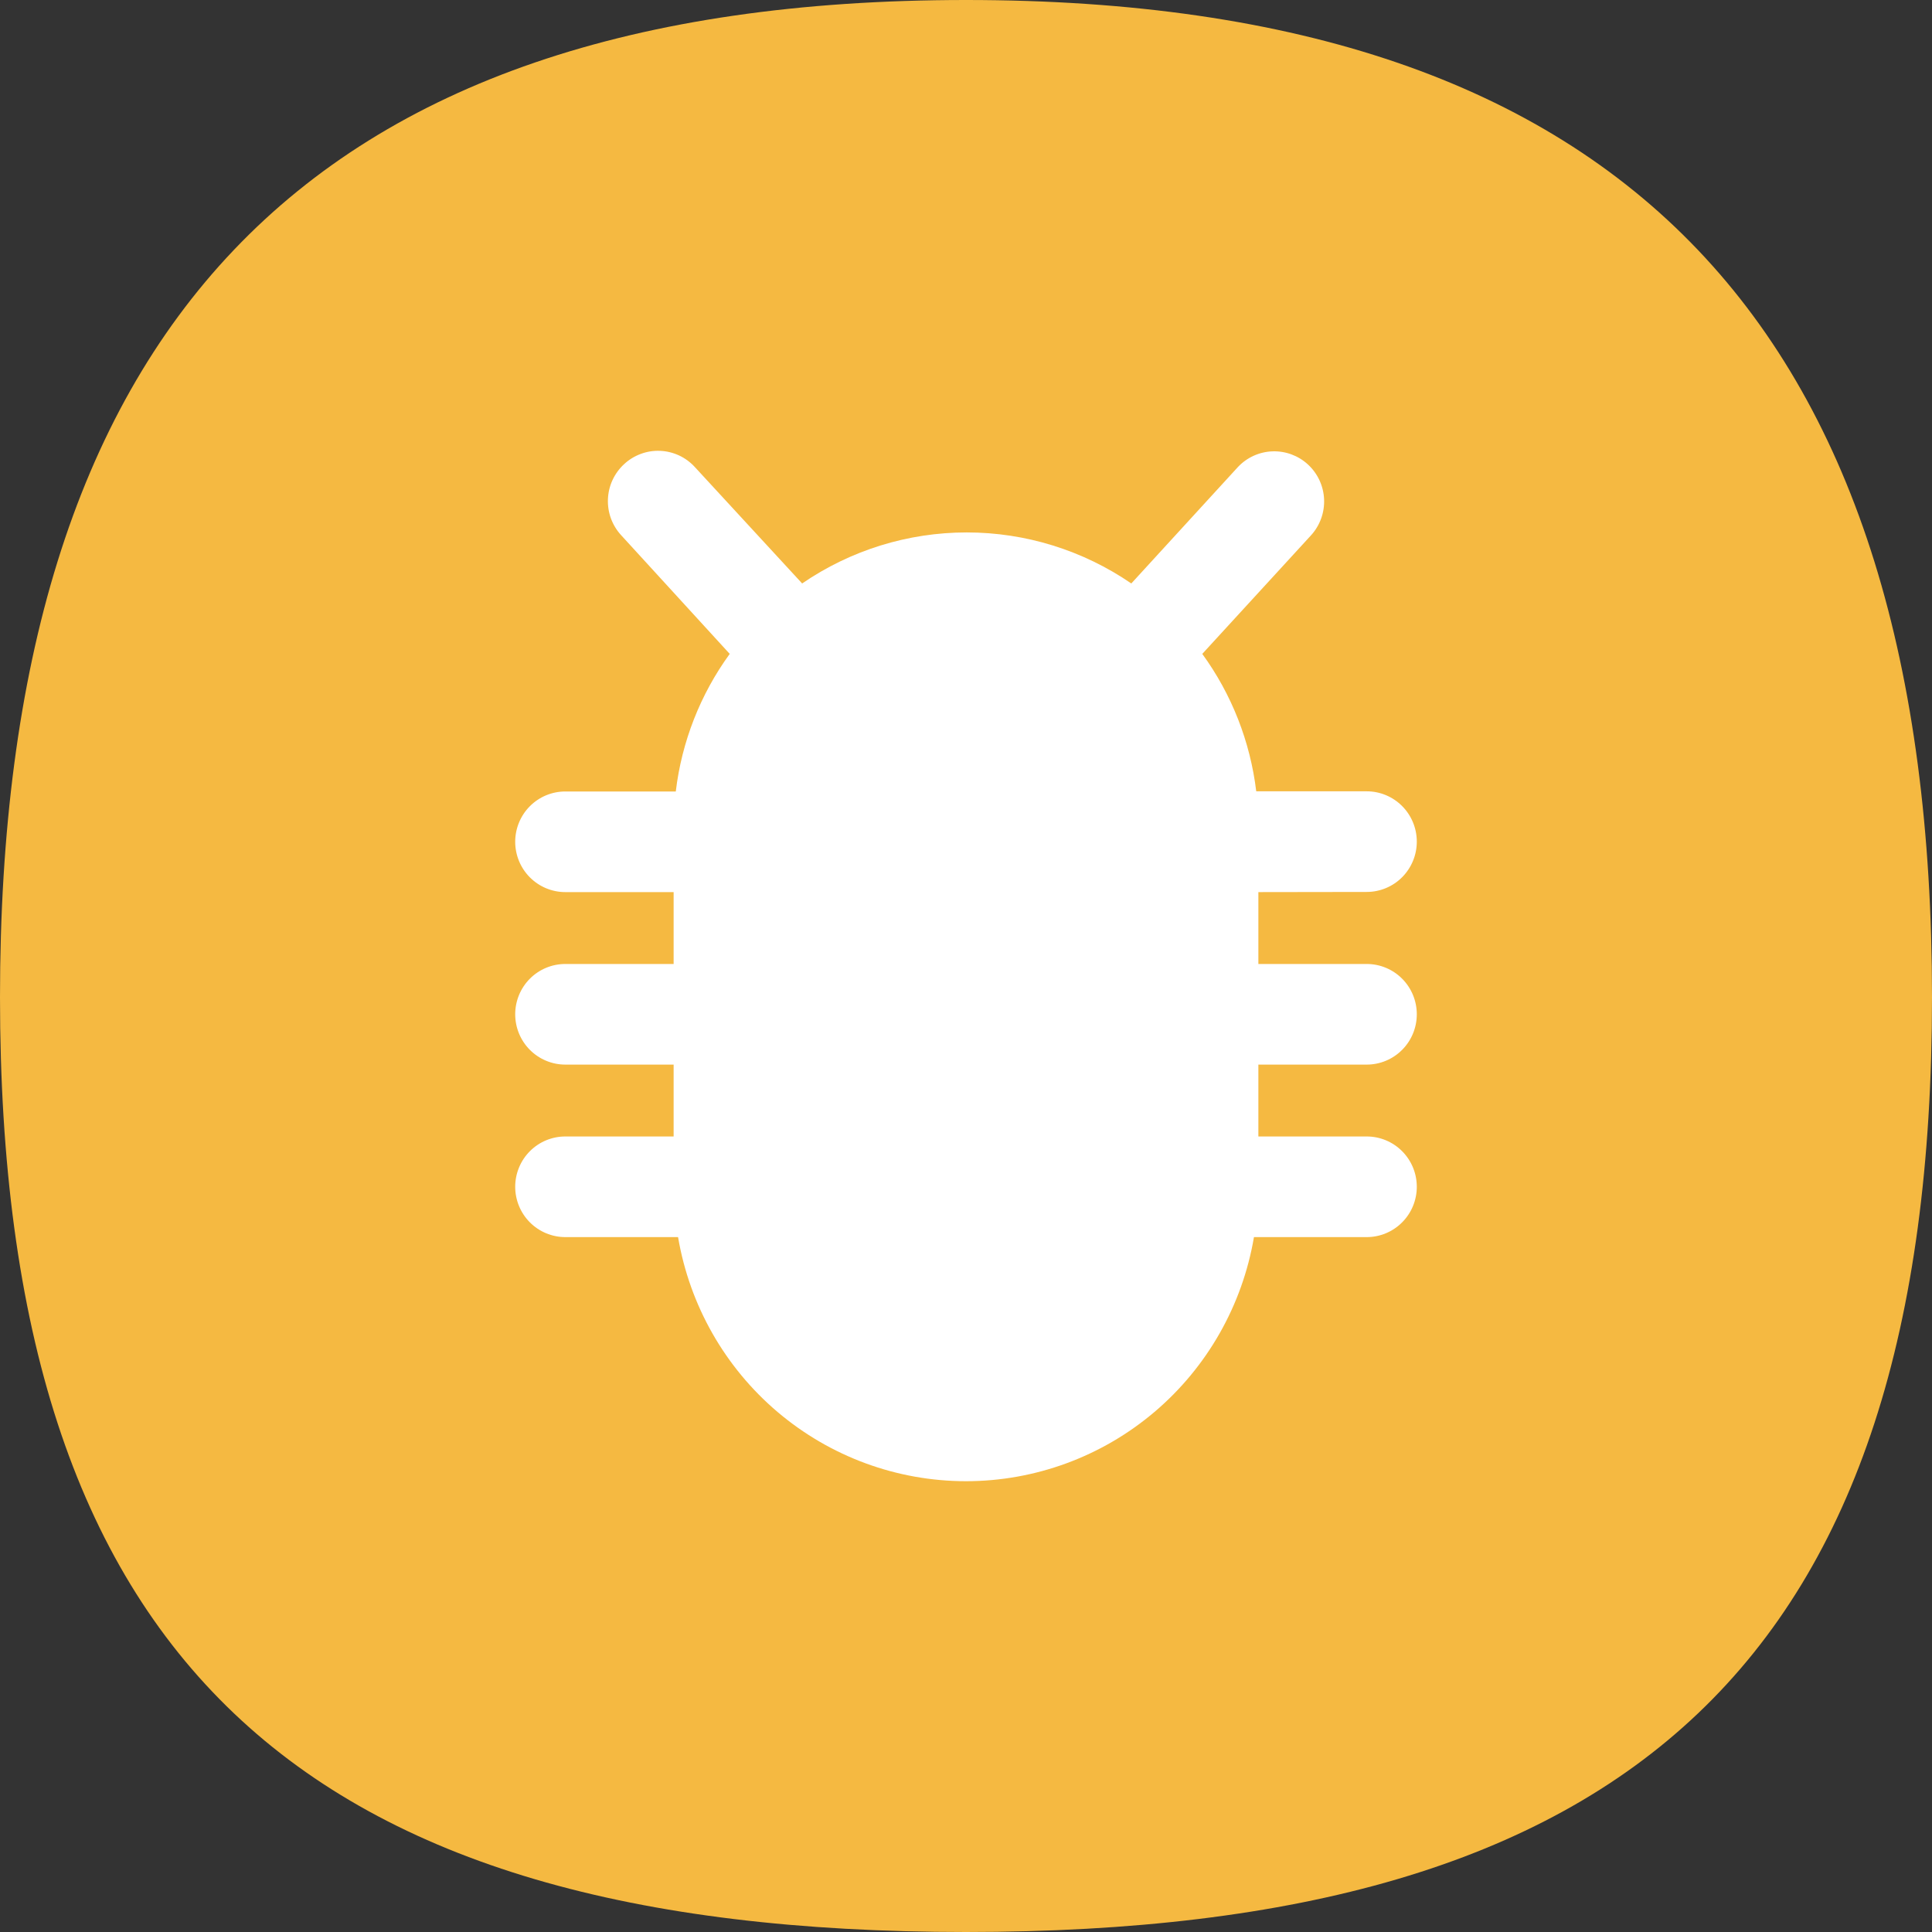
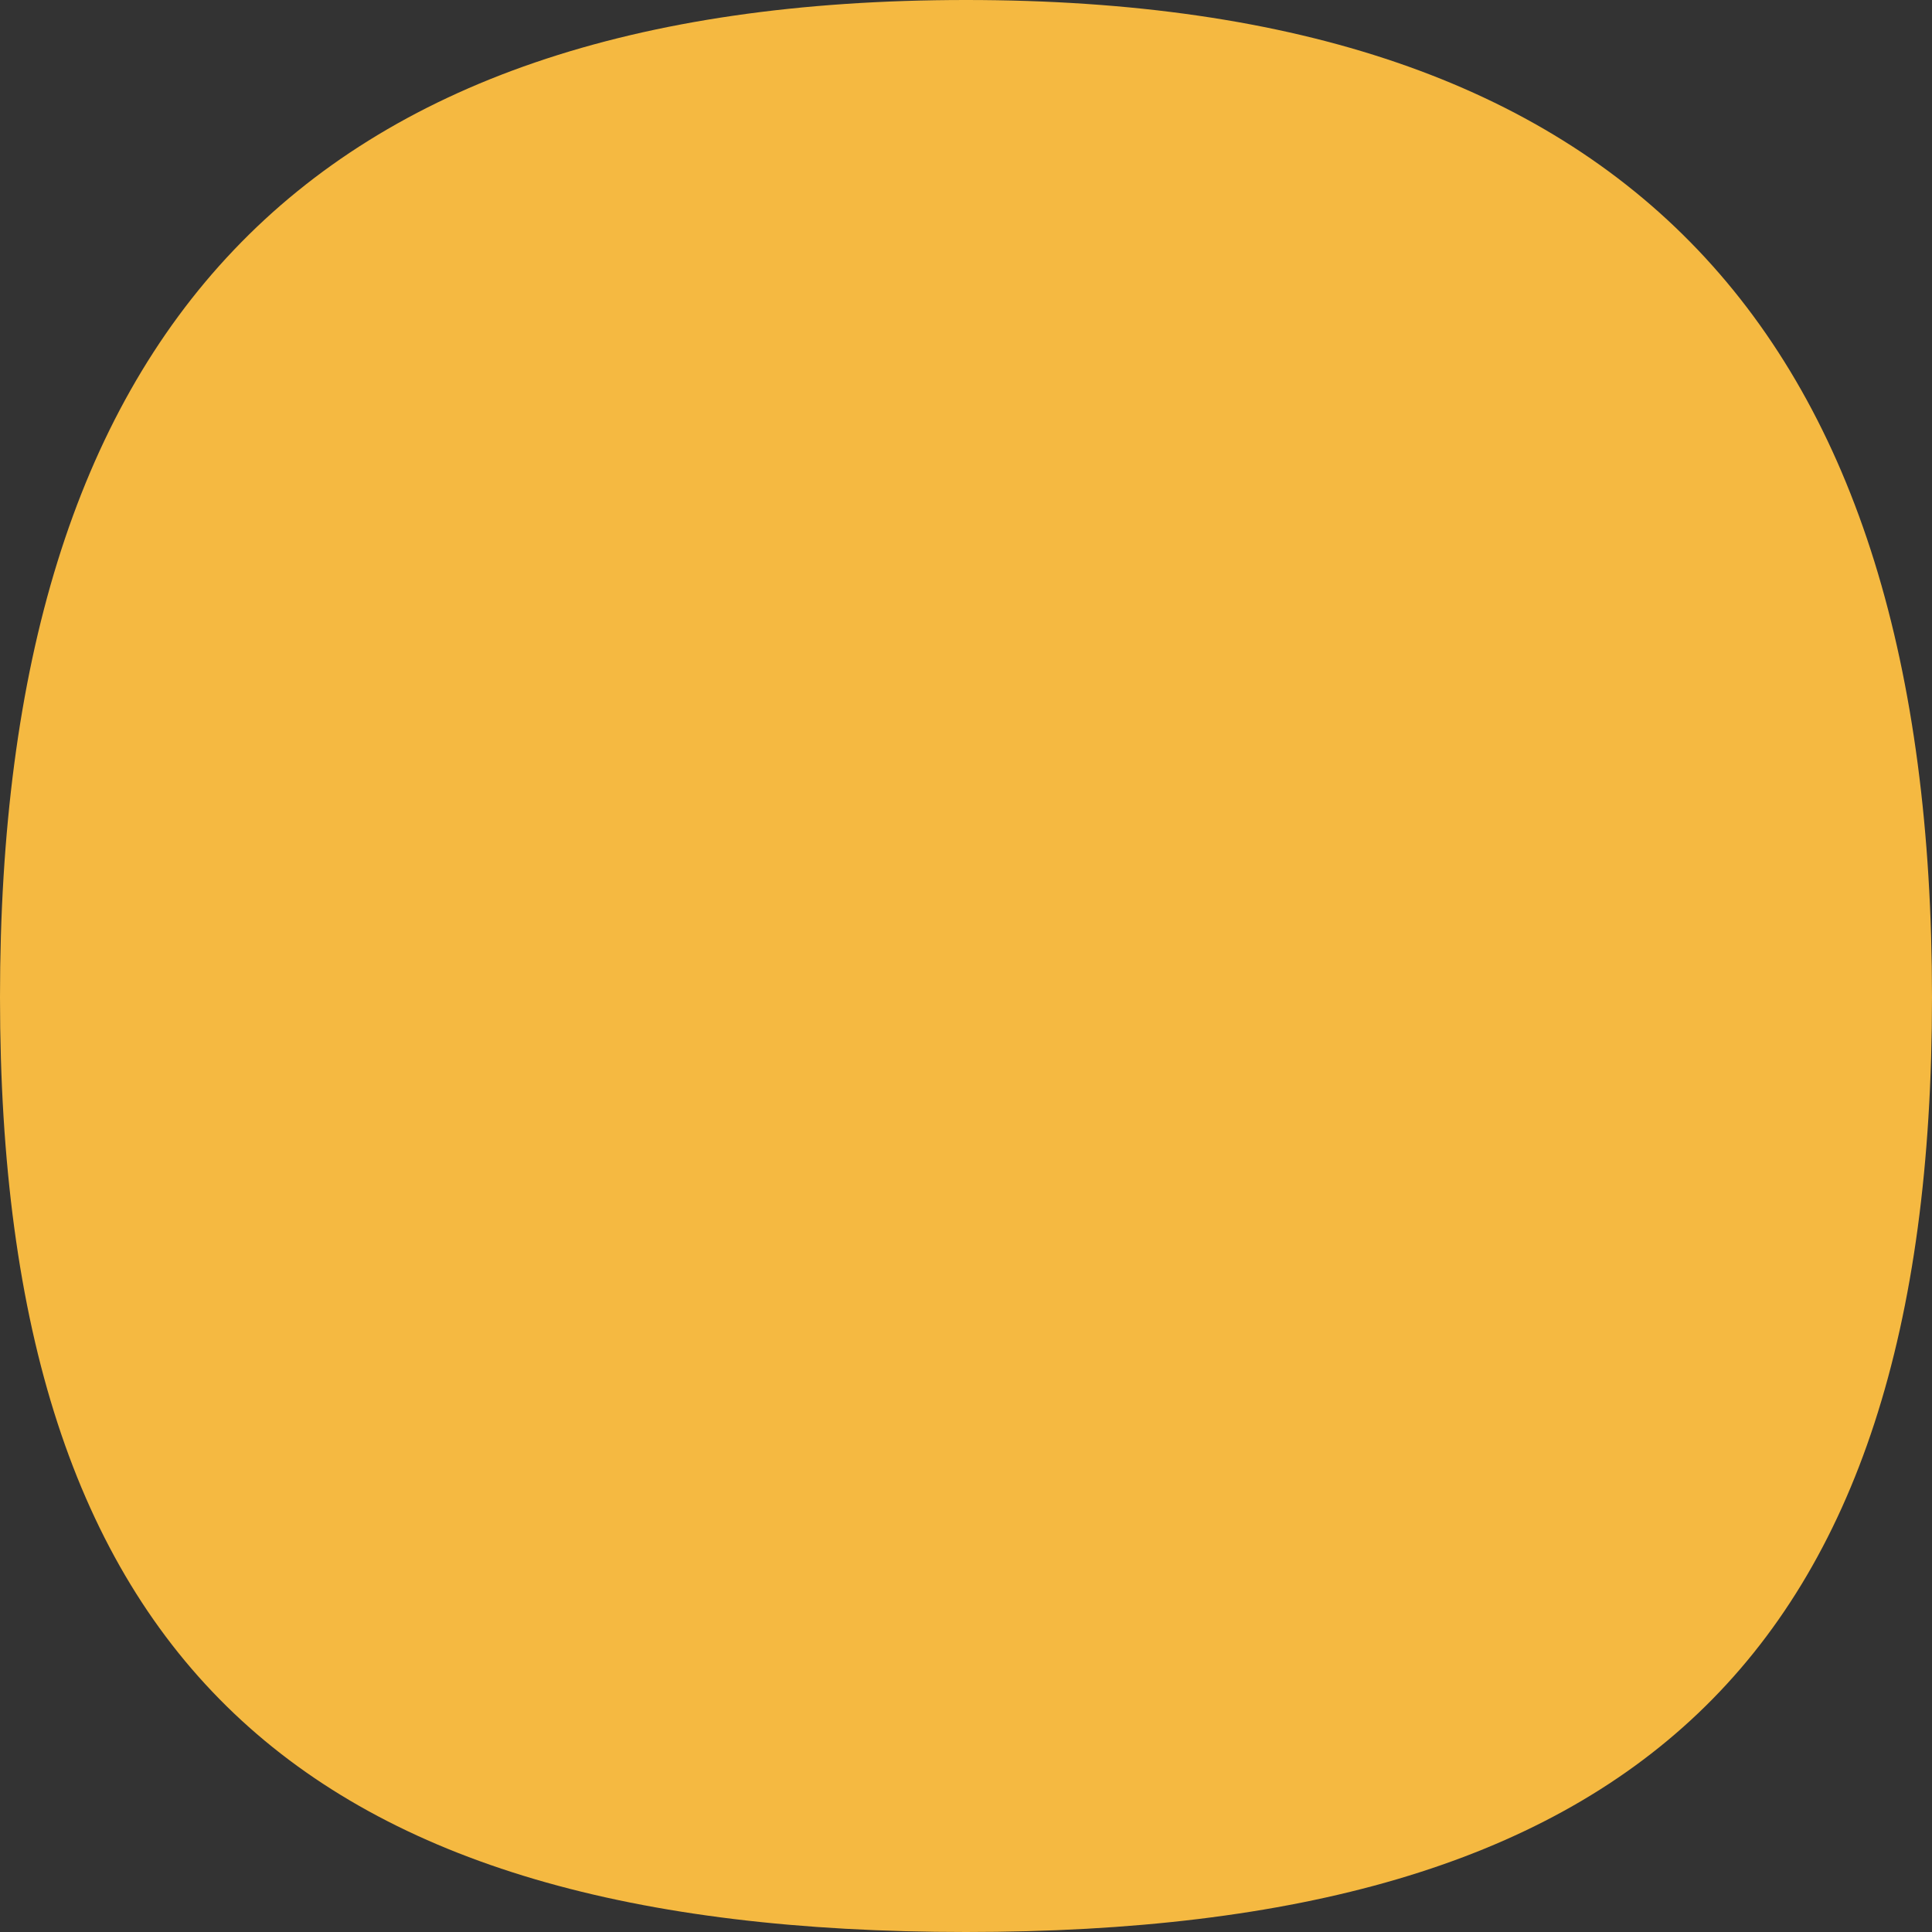
<svg xmlns="http://www.w3.org/2000/svg" width="84" height="84" viewBox="0 0 84 84" fill="none">
  <rect x="0" y="0" width="84" height="84" fill="#333333" stroke="none" />
  <path d="M42 0C13.125 0 0 14.516 0 43.356C0 72.196 13.125 84 42 84C70.875 84 84 72.196 84 43.356C84 14.516 70.849 0 42 0Z" fill="#F5B941" />
-   <path d="M59.423 38.78C60 38.78 60.554 38.55 60.962 38.14C61.371 37.729 61.6 37.173 61.6 36.593C61.6 36.013 61.371 35.456 60.962 35.046C60.554 34.636 60 34.405 59.423 34.405H54.619C54.359 32.245 53.552 30.187 52.273 28.43L56.996 23.28C57.19 23.069 57.34 22.822 57.438 22.552C57.537 22.283 57.581 21.996 57.569 21.709C57.557 21.422 57.488 21.141 57.368 20.881C57.247 20.62 57.076 20.387 56.865 20.193C56.445 19.807 55.89 19.603 55.321 19.624C54.752 19.645 54.214 19.89 53.823 20.305L49.187 25.368C47.078 23.922 44.585 23.149 42.032 23.149C39.478 23.149 36.985 23.922 34.876 25.368L30.209 20.305C30.016 20.094 29.783 19.923 29.524 19.802C29.264 19.682 28.984 19.613 28.698 19.602C28.413 19.59 28.128 19.635 27.86 19.735C27.591 19.834 27.345 19.985 27.136 20.18C26.925 20.374 26.754 20.608 26.633 20.868C26.512 21.128 26.444 21.41 26.432 21.697C26.42 21.984 26.464 22.27 26.562 22.54C26.661 22.809 26.811 23.057 27.005 23.268L31.727 28.43C30.448 30.189 29.64 32.249 29.382 34.412H24.578C24.001 34.412 23.447 34.642 23.038 35.052C22.63 35.462 22.4 36.019 22.4 36.599C22.4 37.179 22.63 37.736 23.038 38.146C23.447 38.556 24.001 38.787 24.578 38.787H29.288V41.912H24.578C24.001 41.912 23.447 42.142 23.038 42.552C22.63 42.962 22.4 43.519 22.4 44.099C22.4 44.679 22.63 45.236 23.038 45.646C23.447 46.056 24.001 46.287 24.578 46.287H29.288V49.412H24.578C24.001 49.412 23.447 49.642 23.038 50.052C22.63 50.462 22.4 51.019 22.4 51.599C22.4 52.179 22.63 52.736 23.038 53.146C23.447 53.556 24.001 53.787 24.578 53.787H29.481C29.985 56.755 31.518 59.45 33.809 61.392C36.1 63.334 39.002 64.4 42 64.4C44.999 64.4 47.9 63.334 50.191 61.392C52.483 59.45 54.016 56.755 54.52 53.787H59.423C60 53.787 60.554 53.556 60.962 53.146C61.371 52.736 61.6 52.179 61.6 51.599C61.6 51.019 61.371 50.462 60.962 50.052C60.554 49.642 60 49.412 59.423 49.412H54.712V46.287H59.423C60 46.287 60.554 46.056 60.962 45.646C61.371 45.236 61.6 44.679 61.6 44.099C61.6 43.519 61.371 42.962 60.962 42.552C60.554 42.142 60 41.912 59.423 41.912H54.712V38.787L59.423 38.78Z" fill="white" />
</svg>